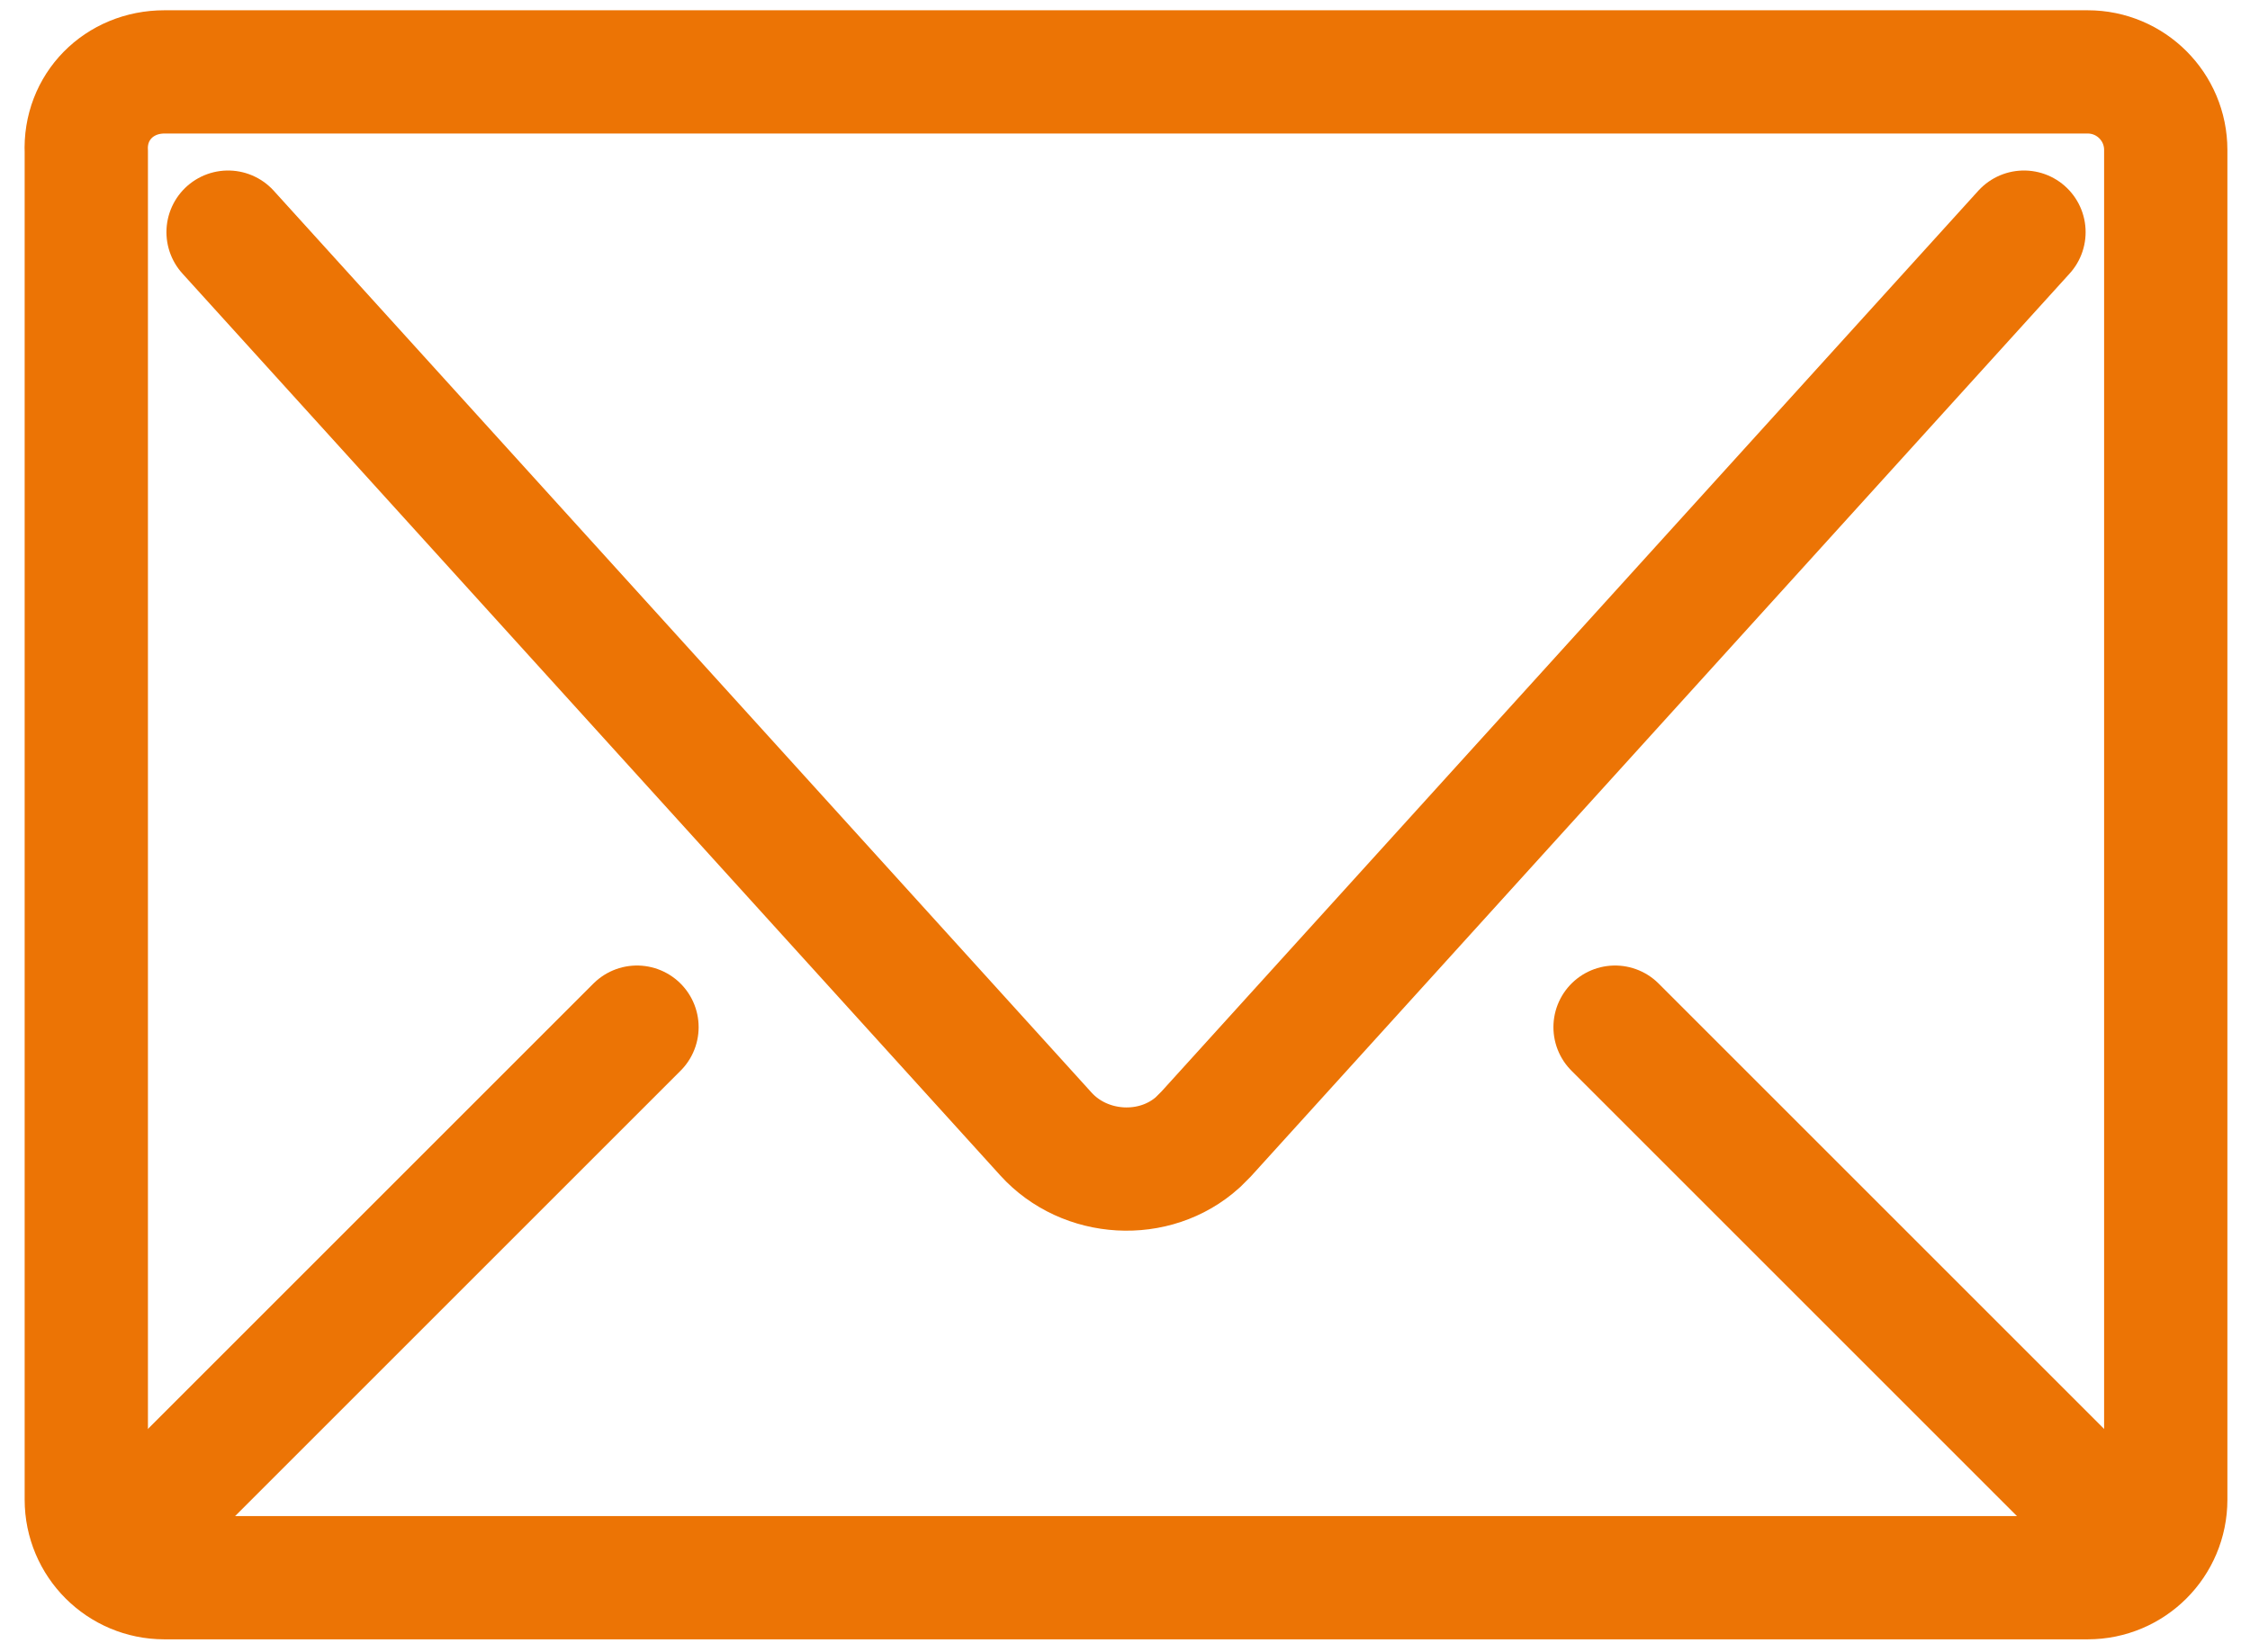
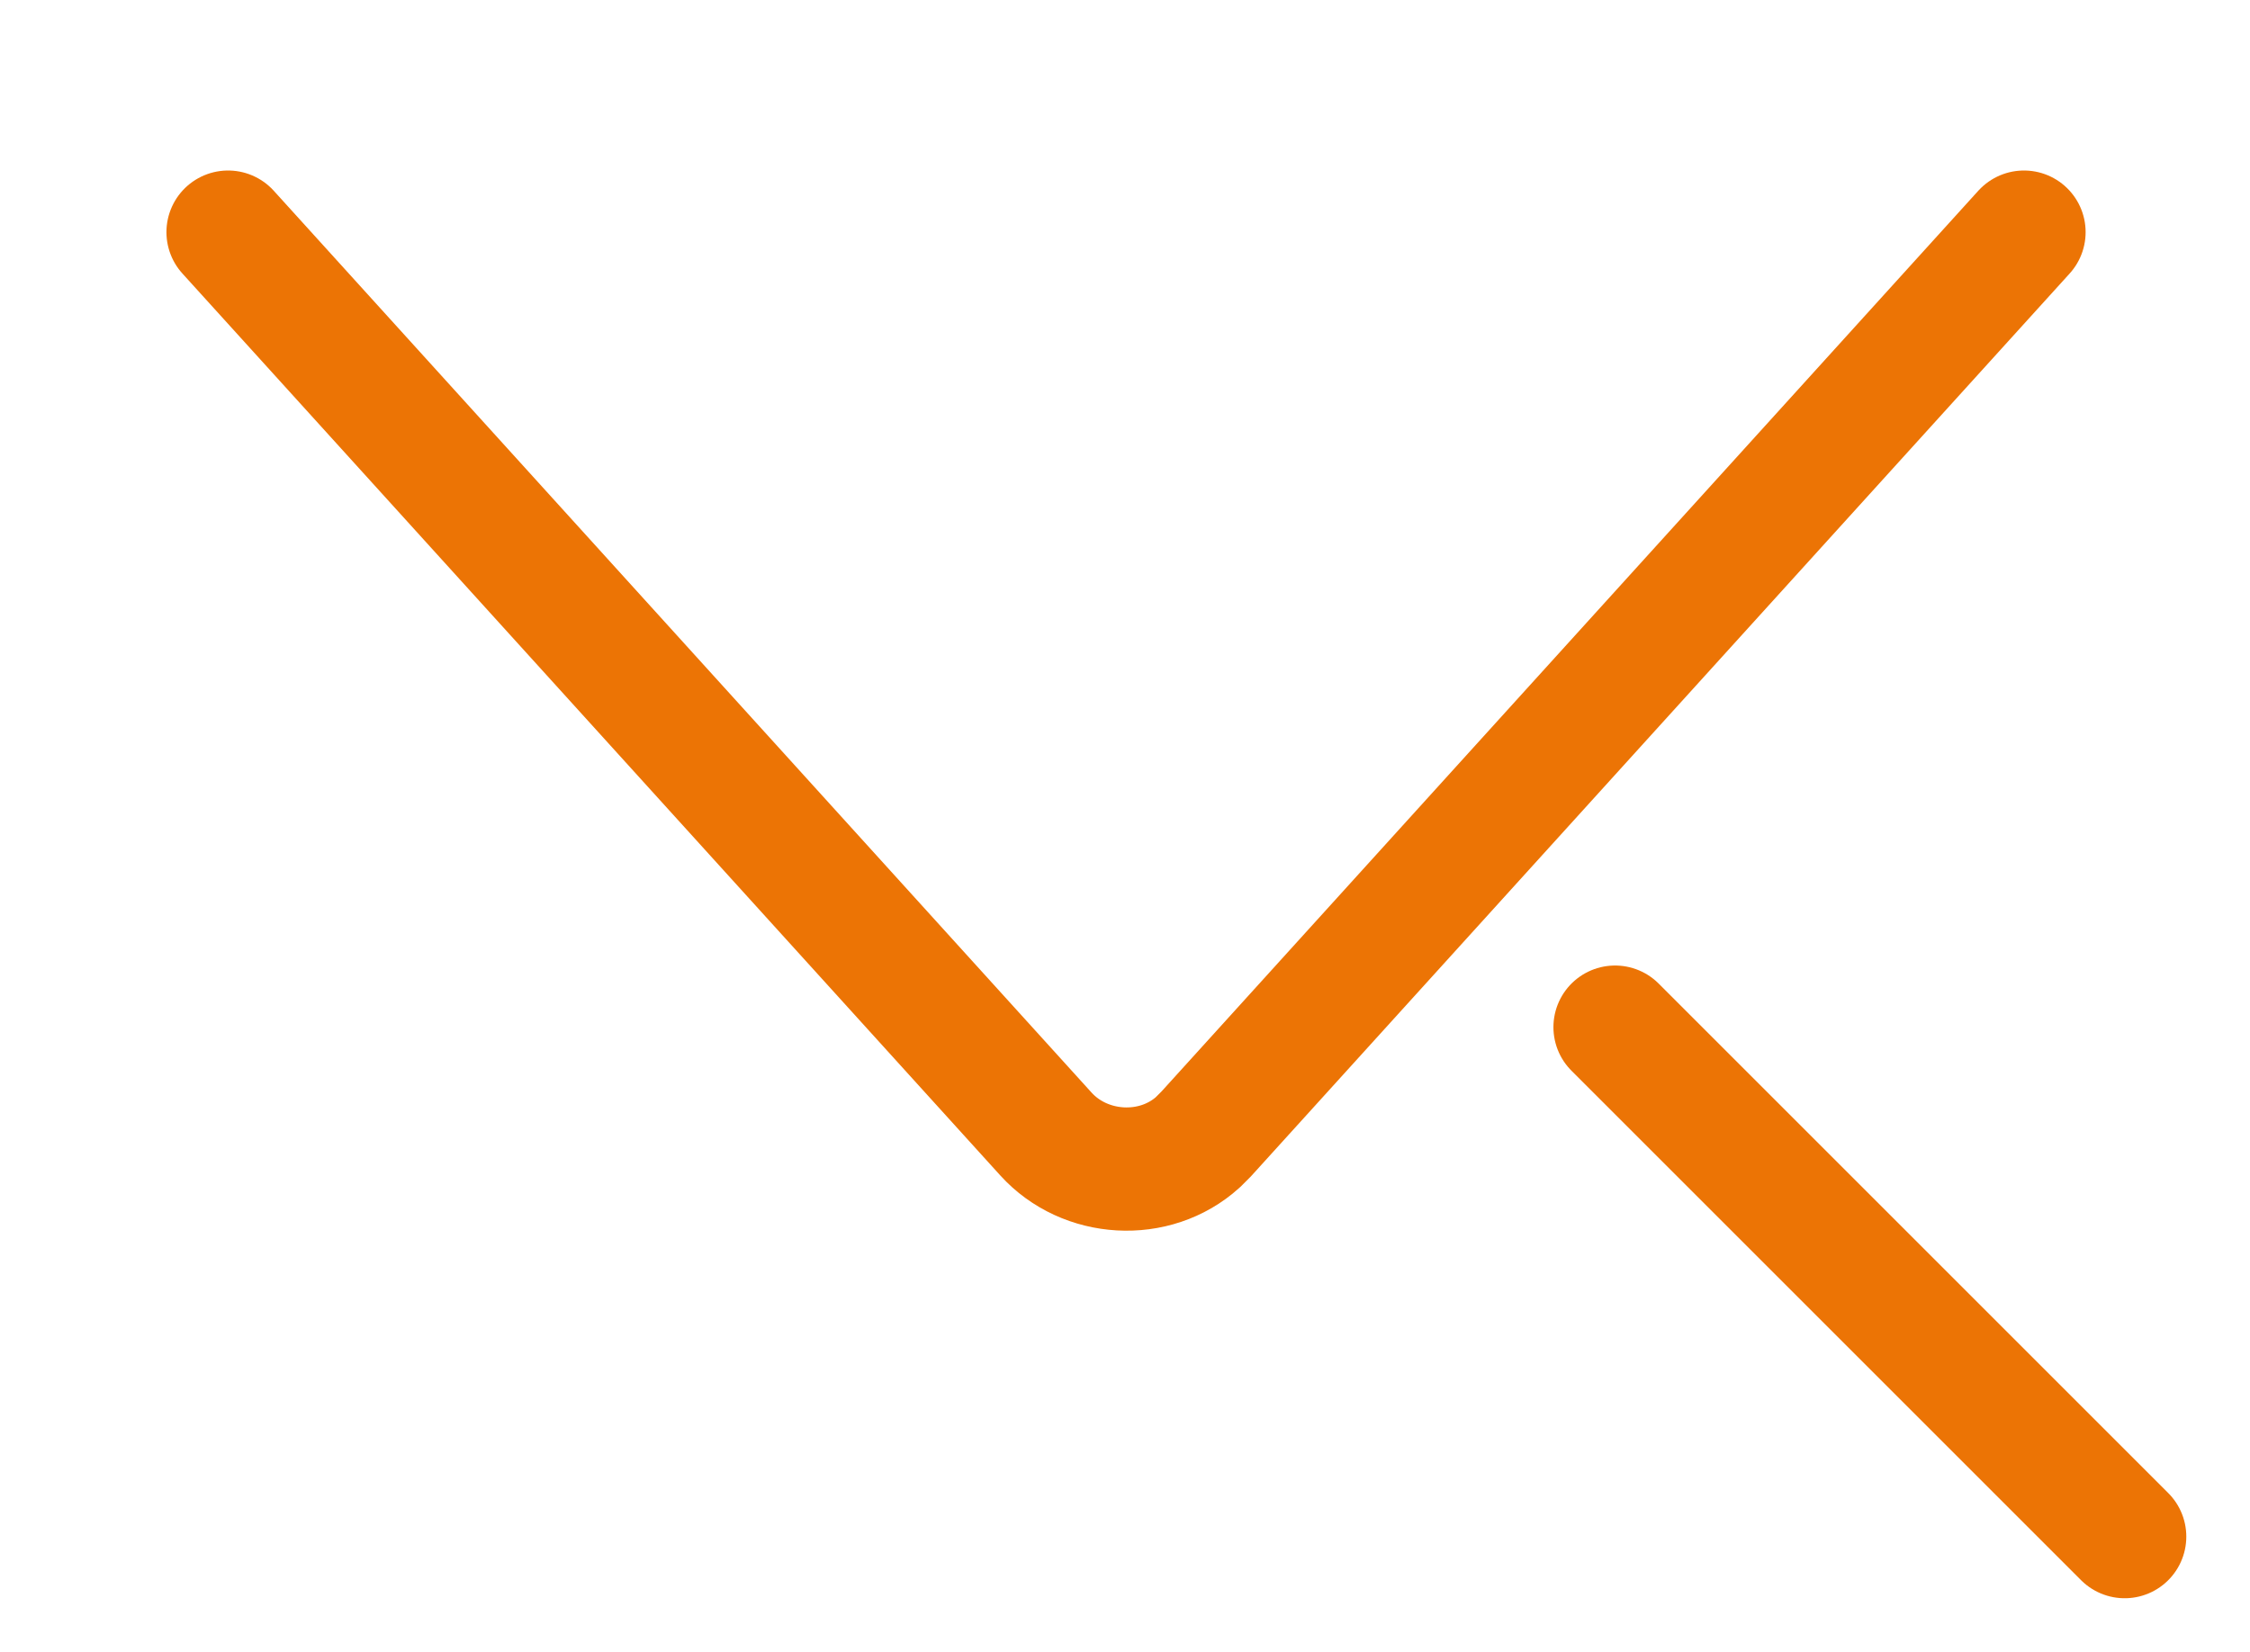
<svg xmlns="http://www.w3.org/2000/svg" version="1.1" id="af05fef6-2f2e-44f7-9cd3-61b0a77f6c5b" x="0px" y="0px" viewBox="0 0 109.5 80.4" style="enable-background:new 0 0 109.5 80.4;" xml:space="preserve">
  <style type="text/css">
	.st0{fill:none;stroke:#ec7405;stroke-width:6;stroke-linecap:round;stroke-miterlimit:10;}
</style>
-   <path class="st0" d="M8,3.5h93.6c2.1,0,3.8,1.7,3.8,3.8v65.7c0,2.1-1.7,3.8-3.8,3.8H8c-2.1,0-3.8-1.7-3.8-3.8V7.4  C4.1,5.2,5.8,3.5,8,3.5z" />
  <path class="st0" d="M11.1,11.3l39.8,43.9c1.9,2.1,5.3,2.3,7.4,0.4c0.1-0.1,0.2-0.2,0.4-0.4l39.8-43.9" />
  <line class="st0" x1="78.6" y1="50" x2="103.4" y2="74.8" />
-   <line class="st0" x1="6.2" y1="74.8" x2="31" y2="50" />
</svg>